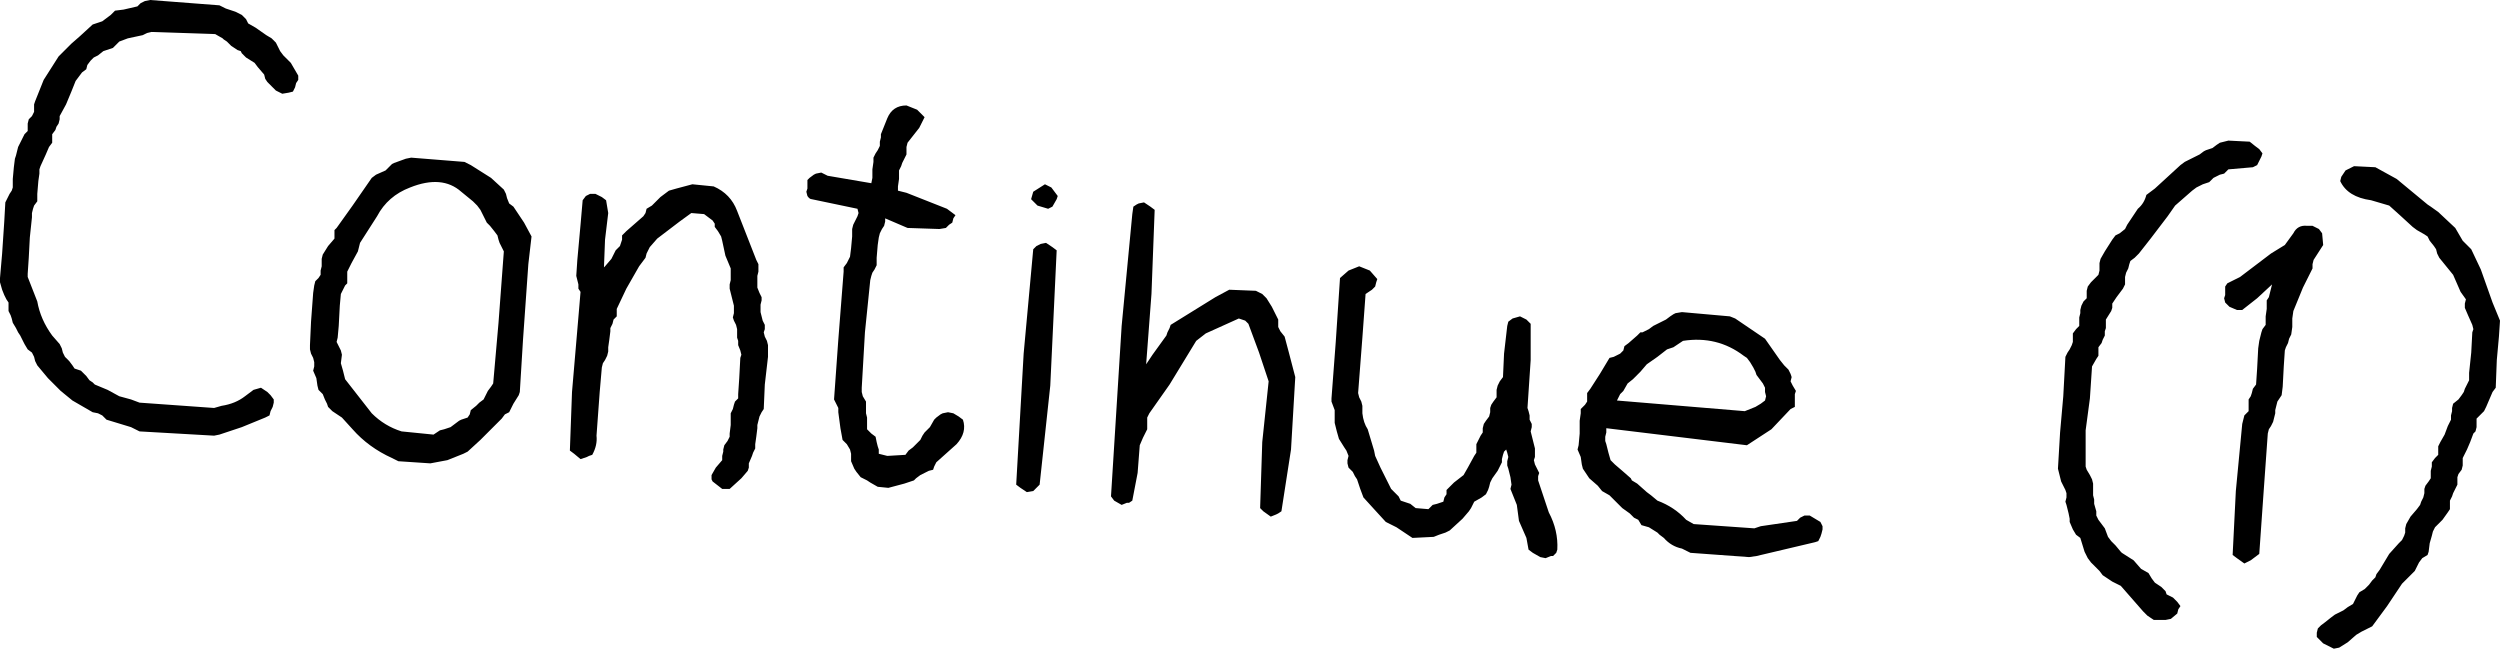
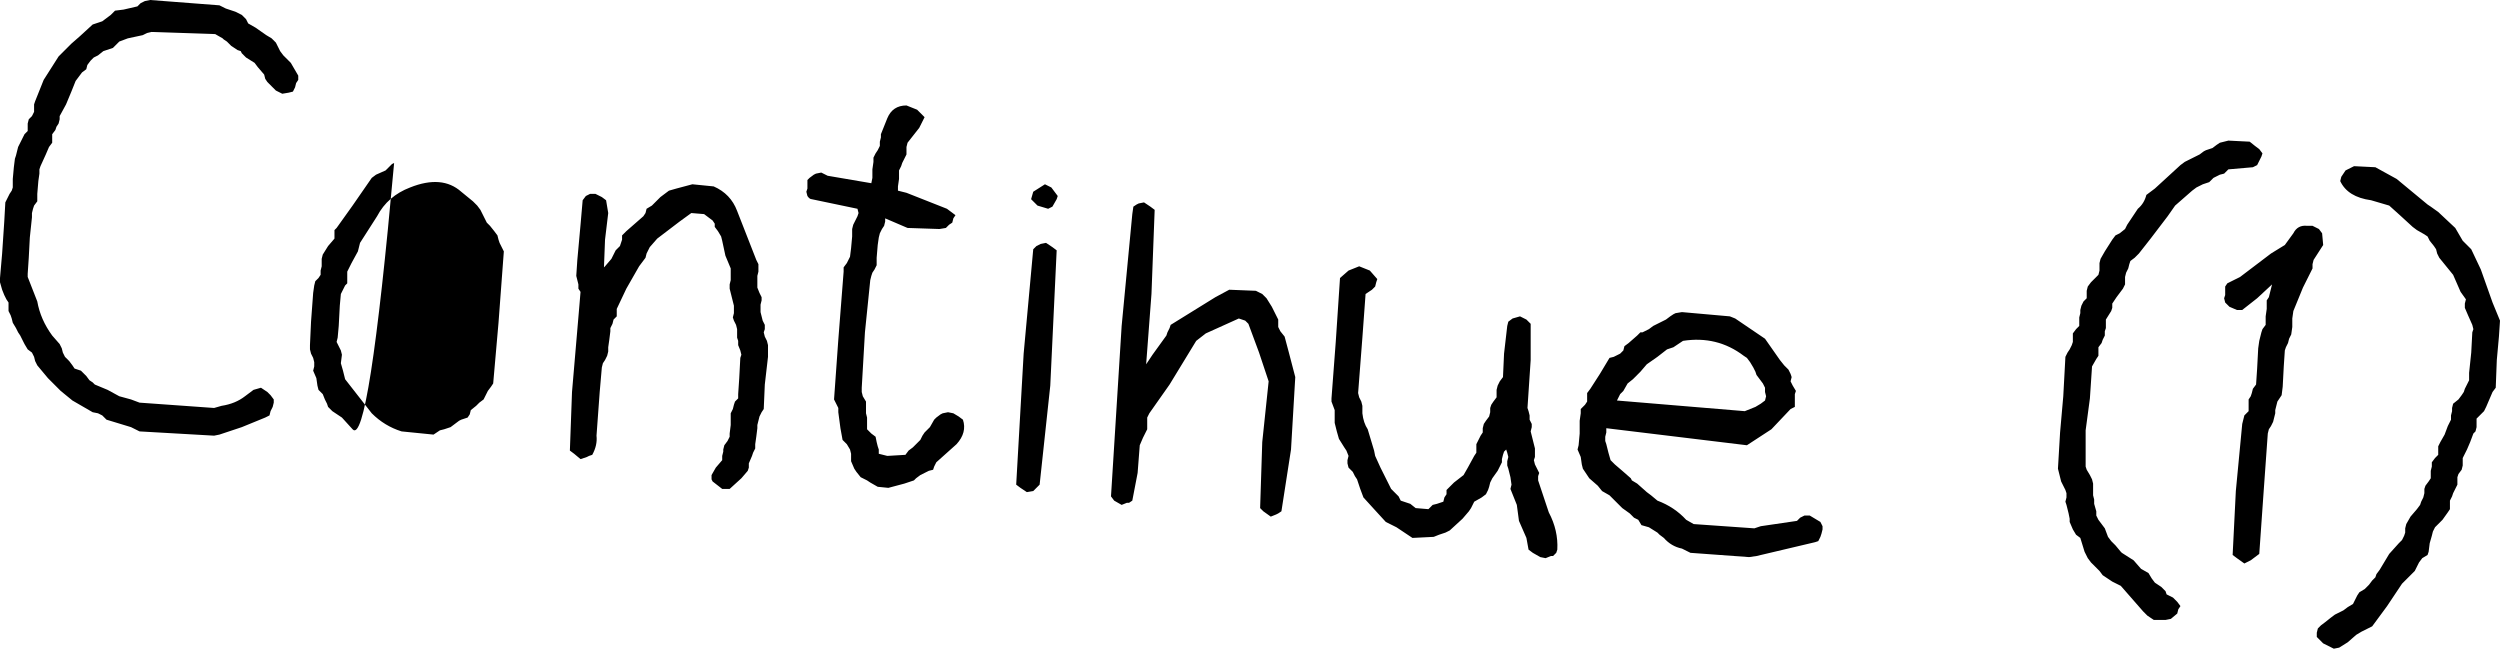
<svg xmlns="http://www.w3.org/2000/svg" height="30.45px" width="117.35px">
  <g transform="matrix(1.0, 0.0, 0.0, 1.0, 58.65, 14.85)">
-     <path d="M5.15 -2.35 L5.65 -2.15 6.0 -1.75 5.95 -1.6 5.9 -1.4 5.75 -1.25 5.45 -1.05 5.3 1.0 5.1 3.6 5.15 3.8 5.25 4.0 5.3 4.2 5.3 4.35 5.3 4.55 Q5.35 5.0 5.55 5.3 L5.85 6.3 5.9 6.55 6.15 7.1 6.55 7.9 6.65 8.1 6.8 8.25 7.0 8.45 7.1 8.65 7.4 8.75 7.55 8.8 7.8 9.0 8.4 9.05 8.6 8.85 8.8 8.8 9.1 8.7 9.15 8.5 9.25 8.35 9.25 8.15 9.6 7.8 10.05 7.45 10.25 7.1 10.55 6.55 10.65 6.4 10.65 6.0 10.85 5.6 10.95 5.45 10.95 5.25 11.0 5.05 11.1 4.9 11.25 4.7 11.3 4.5 11.3 4.3 11.35 4.15 11.45 4.0 11.6 3.8 11.6 3.6 11.6 3.45 11.65 3.25 11.75 3.05 11.9 2.85 11.95 1.75 12.1 0.45 12.15 0.25 12.35 0.1 12.7 0.0 13.0 0.15 13.2 0.35 13.2 2.05 13.05 4.3 13.1 4.45 13.15 4.65 13.15 4.85 13.25 5.05 13.25 5.2 13.2 5.4 13.25 5.6 13.3 5.8 13.35 6.0 13.4 6.2 13.4 6.4 13.4 6.6 13.35 6.75 13.4 6.95 13.5 7.15 13.6 7.35 13.55 7.5 13.55 7.7 14.05 9.2 Q14.5 10.05 14.45 10.95 L14.4 11.1 14.25 11.25 14.15 11.25 13.9 11.35 13.65 11.3 13.3 11.1 13.1 10.95 13.0 10.4 12.65 9.6 12.55 8.85 12.25 8.1 12.3 7.9 12.25 7.55 12.15 7.15 12.1 7.0 12.1 6.8 12.15 6.6 12.1 6.4 12.05 6.25 11.95 6.35 11.9 6.5 11.85 6.7 11.85 6.85 11.65 7.25 11.4 7.6 11.3 7.8 11.25 8.0 11.2 8.15 11.1 8.35 10.9 8.5 10.55 8.7 10.45 8.9 10.4 9.0 10.3 9.15 10.0 9.5 9.4 10.05 9.2 10.15 8.9 10.25 8.65 10.35 7.65 10.4 6.9 9.9 6.4 9.65 5.85 9.05 5.35 8.5 5.2 8.1 5.05 7.65 4.95 7.5 4.85 7.3 4.65 7.1 4.6 6.9 4.6 6.75 4.65 6.55 4.55 6.3 4.45 6.15 4.2 5.75 4.1 5.4 4.0 5.0 4.0 4.8 4.0 4.4 3.85 4.0 3.85 3.85 4.05 1.2 4.25 -1.8 4.65 -2.15 5.15 -2.35 M0.6 -1.05 L0.8 -0.85 1.05 -0.45 1.35 0.15 1.35 0.3 1.35 0.5 1.45 0.7 1.65 0.95 1.85 1.7 2.15 2.85 1.95 6.25 1.5 9.15 1.35 9.25 1.25 9.3 1.0 9.4 0.65 9.15 0.5 9.0 0.6 5.9 0.9 3.05 0.45 1.7 -0.05 0.35 -0.2 0.2 -0.5 0.1 -2.05 0.8 -2.5 1.15 -3.75 3.2 -4.7 4.55 -4.8 4.75 -4.8 4.95 -4.8 5.3 -4.9 5.5 -5.0 5.7 -5.15 6.05 -5.25 7.35 -5.5 8.65 -5.65 8.75 -5.75 8.75 -6.0 8.85 -6.35 8.65 -6.5 8.45 -6.0 0.45 -5.5 -4.8 -5.45 -5.15 -5.3 -5.25 -5.2 -5.3 -4.95 -5.35 -4.65 -5.15 -4.45 -5.0 -4.6 -1.05 -4.85 2.25 -4.55 1.8 -3.9 0.9 -3.85 0.75 -3.75 0.55 -3.7 0.4 -1.6 -0.9 -0.95 -1.25 0.3 -1.2 0.6 -1.05 M20.3 -0.2 L22.55 0.0 22.8 0.1 24.2 1.05 24.9 2.05 25.1 2.3 25.3 2.5 25.4 2.7 25.45 2.85 25.4 3.05 25.5 3.25 25.65 3.5 25.6 3.65 25.6 3.85 25.6 4.05 25.6 4.25 25.4 4.35 24.5 5.3 23.35 6.05 16.75 5.25 16.75 5.45 16.7 5.65 16.7 5.85 16.75 6.0 16.85 6.4 16.95 6.75 17.15 6.95 17.5 7.25 17.9 7.6 17.95 7.7 18.2 7.85 18.65 8.25 18.85 8.4 19.15 8.65 Q19.95 8.95 20.5 9.55 L20.85 9.75 23.7 9.95 24.0 9.85 25.7 9.6 25.85 9.45 26.05 9.35 26.3 9.35 26.8 9.65 26.9 9.85 26.9 10.0 26.85 10.2 26.8 10.35 26.7 10.55 26.55 10.6 23.8 11.25 23.45 11.3 20.7 11.1 20.3 10.9 Q19.8 10.8 19.45 10.4 L19.25 10.25 19.15 10.15 18.75 9.9 18.4 9.8 18.25 9.55 18.05 9.45 17.85 9.25 17.5 9.0 17.3 8.8 17.1 8.6 16.9 8.4 16.55 8.2 16.35 7.95 15.95 7.6 15.65 7.15 15.6 6.95 15.55 6.6 15.4 6.25 15.45 6.05 15.5 5.5 15.5 4.9 15.55 4.55 15.55 4.35 15.75 4.15 15.85 4.0 15.85 3.8 15.85 3.6 16.0 3.4 16.45 2.7 16.9 1.95 17.1 1.9 17.4 1.75 17.55 1.6 17.6 1.4 17.8 1.25 18.2 0.9 18.35 0.75 18.45 0.75 18.75 0.6 18.95 0.45 19.15 0.35 19.25 0.3 19.55 0.15 19.75 0.0 19.9 -0.1 20.0 -0.15 20.3 -0.2 M40.85 -3.9 L41.1 -4.1 41.2 -4.3 41.7 -5.05 Q42.0 -5.3 42.1 -5.7 L42.5 -6.0 43.7 -7.1 43.9 -7.25 44.1 -7.35 44.4 -7.5 44.6 -7.6 44.8 -7.75 44.9 -7.8 45.2 -7.9 45.4 -8.05 45.55 -8.15 45.95 -8.25 46.95 -8.2 47.2 -8.0 47.4 -7.85 47.55 -7.65 47.5 -7.5 47.4 -7.3 47.3 -7.1 47.1 -7.0 45.95 -6.9 45.75 -6.7 45.55 -6.65 45.25 -6.5 45.05 -6.3 44.9 -6.25 44.75 -6.2 44.45 -6.05 44.25 -5.9 43.85 -5.55 43.45 -5.2 43.1 -4.7 42.3 -3.65 41.75 -2.95 41.55 -2.75 41.35 -2.6 41.3 -2.45 41.25 -2.25 41.15 -2.05 41.1 -1.85 41.1 -1.65 41.1 -1.5 41.0 -1.3 40.7 -0.9 40.5 -0.6 40.5 -0.4 40.45 -0.25 40.2 0.15 40.2 0.35 40.2 0.55 40.15 0.7 40.15 0.9 40.05 1.1 40.0 1.25 39.85 1.45 39.85 1.65 39.85 1.85 39.75 2.0 39.55 2.35 39.45 3.85 39.25 5.35 39.25 7.05 39.3 7.2 39.45 7.45 39.55 7.65 39.6 7.85 39.6 8.05 39.6 8.2 39.6 8.4 39.65 8.6 39.65 8.8 39.75 9.15 39.75 9.35 39.85 9.55 40.15 9.95 40.3 10.35 40.45 10.55 40.65 10.75 40.9 11.05 40.95 11.1 41.5 11.45 41.85 11.85 42.2 12.05 42.35 12.3 42.5 12.5 42.8 12.7 43.0 12.9 43.05 13.05 43.35 13.2 43.55 13.4 43.7 13.6 43.6 13.75 43.55 13.95 43.25 14.2 43.0 14.25 42.45 14.25 42.15 14.05 41.95 13.85 41.25 13.05 40.9 12.65 40.5 12.45 40.05 12.15 39.9 11.95 39.75 11.8 39.5 11.55 39.35 11.35 39.2 11.05 39.0 10.4 38.8 10.25 38.65 10.0 38.5 9.65 38.5 9.5 38.45 9.25 38.35 8.85 38.3 8.7 38.35 8.5 38.35 8.3 38.3 8.15 38.1 7.75 37.95 7.15 38.05 5.45 38.2 3.75 38.3 1.9 38.4 1.7 38.5 1.55 38.6 1.35 38.65 1.2 38.65 1.0 38.65 0.8 38.8 0.6 38.95 0.45 38.95 0.25 38.95 0.05 39.0 -0.15 39.0 -0.3 39.05 -0.5 39.15 -0.7 39.3 -0.85 39.3 -1.0 39.3 -1.2 39.35 -1.4 39.5 -1.6 39.85 -1.95 39.9 -2.15 39.9 -2.35 39.9 -2.5 39.95 -2.7 40.15 -3.05 40.5 -3.6 40.65 -3.8 40.85 -3.9 M19.9 1.45 L19.6 1.55 19.15 1.9 18.65 2.25 18.35 2.6 18.0 2.95 17.75 3.15 17.55 3.5 17.4 3.65 17.25 3.95 23.25 4.45 23.75 4.25 24.0 4.1 24.2 3.95 24.25 3.75 24.2 3.55 24.2 3.35 24.1 3.15 23.95 2.95 23.8 2.75 23.75 2.6 23.65 2.4 23.5 2.15 23.35 1.95 23.2 1.85 Q21.95 0.9 20.35 1.15 L19.9 1.45 M51.25 -6.55 L51.45 -6.85 51.85 -7.05 52.85 -7.0 53.85 -6.45 55.3 -5.25 55.45 -5.15 55.8 -4.9 56.6 -4.15 56.95 -3.55 57.15 -3.35 57.35 -3.15 57.8 -2.2 58.35 -0.65 58.7 0.2 58.65 0.95 58.55 2.05 58.5 3.35 58.35 3.55 58.2 3.9 58.05 4.25 57.95 4.45 57.75 4.65 57.6 4.8 57.6 5.0 57.6 5.2 57.55 5.4 57.45 5.5 57.3 5.9 57.15 6.25 56.95 6.65 56.95 6.85 56.95 7.0 56.9 7.2 56.75 7.4 56.7 7.55 56.7 7.7 56.7 7.9 56.6 8.1 56.5 8.3 56.45 8.45 56.35 8.65 56.35 8.85 56.35 9.05 56.25 9.2 56.0 9.55 55.65 9.9 55.55 10.1 55.5 10.3 55.4 10.65 55.35 11.05 55.3 11.2 55.05 11.35 54.9 11.55 54.8 11.75 54.7 11.95 54.1 12.55 53.4 13.6 52.7 14.55 52.5 14.65 52.2 14.8 51.95 14.95 51.55 15.3 51.15 15.55 50.9 15.6 50.4 15.35 50.1 15.05 50.1 14.85 50.15 14.65 50.3 14.5 50.5 14.35 50.75 14.15 50.95 14.0 51.35 13.8 51.55 13.65 51.8 13.5 51.9 13.3 52.0 13.1 52.1 12.95 52.35 12.8 52.55 12.6 52.7 12.4 52.85 12.25 52.9 12.1 53.05 11.9 53.5 11.15 53.95 10.65 54.1 10.5 54.2 10.3 54.25 10.15 54.25 9.95 54.3 9.75 54.5 9.4 54.8 9.05 54.95 8.85 55.0 8.7 55.1 8.5 55.15 8.3 55.15 8.1 55.2 7.95 55.35 7.75 55.45 7.6 55.45 7.4 55.45 7.25 55.5 7.05 55.5 6.85 55.65 6.65 55.8 6.5 55.8 6.3 55.8 6.1 55.9 5.9 56.1 5.55 56.25 5.15 56.4 4.85 56.4 4.65 56.45 4.45 56.45 4.3 56.5 4.1 56.75 3.9 56.9 3.7 57.0 3.55 57.05 3.4 57.15 3.2 57.25 3.0 57.25 2.65 57.35 1.7 57.4 0.75 57.45 0.6 57.4 0.4 57.2 -0.05 57.05 -0.4 57.05 -0.6 57.1 -0.8 56.85 -1.15 56.5 -1.95 55.85 -2.75 55.75 -2.95 55.7 -3.15 55.6 -3.3 55.4 -3.55 55.3 -3.75 55.15 -3.85 54.8 -4.05 54.6 -4.2 54.0 -4.75 53.5 -5.2 52.65 -5.45 Q51.55 -5.6 51.2 -6.35 L51.25 -6.55 M49.95 -2.65 L49.9 -2.45 49.9 -2.25 49.45 -1.35 49.0 -0.25 48.95 0.1 48.95 0.5 48.9 0.85 48.8 1.05 48.75 1.25 48.65 1.45 48.6 1.6 48.55 2.35 48.5 3.3 48.45 3.7 48.35 3.85 48.25 4.0 48.2 4.2 48.15 4.4 48.15 4.55 48.1 4.75 48.05 4.95 47.95 5.15 47.85 5.3 47.8 5.5 47.6 8.3 47.4 11.15 47.2 11.3 47.0 11.45 46.7 11.6 46.35 11.35 46.15 11.2 46.3 8.2 46.6 5.05 46.65 4.85 46.7 4.65 46.9 4.45 46.9 4.3 46.9 4.1 46.9 3.9 47.0 3.75 47.05 3.6 47.1 3.4 47.25 3.2 47.3 2.45 47.35 1.5 47.4 1.15 47.45 0.95 47.5 0.75 47.55 0.6 47.7 0.4 47.7 0.0 47.75 -0.35 47.75 -0.75 47.85 -0.9 47.9 -1.1 47.95 -1.3 48.0 -1.5 47.3 -0.85 46.6 -0.3 46.35 -0.3 46.0 -0.45 45.8 -0.65 45.75 -0.85 45.8 -1.0 45.8 -1.2 45.8 -1.4 45.9 -1.55 46.1 -1.65 46.5 -1.85 47.95 -2.95 48.6 -3.35 49.0 -3.9 Q49.2 -4.3 49.65 -4.25 L49.9 -4.25 50.2 -4.1 50.35 -3.9 50.4 -3.35 49.95 -2.65 M-51.85 -14.8 L-51.6 -14.85 -48.35 -14.6 -48.05 -14.45 -47.6 -14.3 -47.3 -14.15 -47.1 -13.95 -47.0 -13.75 -46.65 -13.55 -46.15 -13.2 -45.9 -13.05 -45.7 -12.85 -45.6 -12.65 -45.5 -12.45 -45.35 -12.25 -45.0 -11.9 -44.65 -11.3 -44.65 -11.1 -44.75 -10.95 -44.8 -10.75 -44.9 -10.55 -45.1 -10.5 -45.4 -10.45 -45.7 -10.6 -45.9 -10.8 -46.1 -11.0 -46.2 -11.15 -46.25 -11.35 -46.55 -11.7 -46.7 -11.9 -47.1 -12.15 -47.3 -12.35 -47.35 -12.45 -47.5 -12.5 -47.8 -12.7 -48.0 -12.9 -48.15 -13.0 -48.2 -13.05 -48.55 -13.25 -51.55 -13.35 -51.75 -13.3 -51.95 -13.2 -52.65 -13.05 -53.05 -12.9 -53.25 -12.7 -53.35 -12.6 -53.5 -12.55 -53.8 -12.45 -54.05 -12.25 -54.25 -12.15 -54.4 -12.0 -54.55 -11.8 -54.6 -11.6 -54.8 -11.45 -54.95 -11.25 -55.1 -11.05 -55.3 -10.55 -55.55 -9.95 -55.85 -9.4 -55.85 -9.25 -55.9 -9.05 -56.0 -8.9 -56.05 -8.75 -56.2 -8.55 -56.2 -8.35 -56.2 -8.15 -56.35 -7.95 -56.5 -7.6 -56.75 -7.05 -56.8 -6.9 -56.8 -6.7 -56.85 -6.35 -56.9 -5.75 -56.9 -5.4 -57.05 -5.2 -57.1 -5.05 -57.15 -4.85 -57.15 -4.65 -57.25 -3.7 -57.3 -2.75 -57.35 -2.0 -57.35 -1.85 -56.9 -0.7 Q-56.75 0.15 -56.2 0.9 L-55.85 1.3 -55.75 1.5 -55.7 1.7 -55.6 1.9 -55.4 2.1 -55.25 2.3 -55.15 2.45 -54.85 2.55 -54.6 2.8 -54.45 3.0 -54.3 3.1 -54.2 3.2 -53.6 3.45 -53.05 3.75 -52.5 3.9 -52.1 4.05 -48.6 4.3 -48.25 4.2 Q-47.6 4.1 -47.15 3.75 L-46.75 3.45 -46.4 3.35 -46.1 3.55 -45.95 3.7 -45.8 3.9 -45.8 4.05 -45.85 4.25 -45.95 4.45 -46.0 4.65 -46.2 4.75 -47.3 5.2 -48.35 5.55 -48.6 5.6 -52.1 5.4 -52.5 5.2 -53.65 4.85 -53.85 4.65 -54.05 4.55 -54.3 4.5 -55.25 3.95 -55.8 3.5 -56.0 3.3 -56.4 2.9 -56.9 2.3 -57.0 2.1 -57.05 1.9 -57.15 1.7 -57.35 1.55 -57.5 1.3 -57.6 1.1 -57.7 0.9 -57.8 0.75 -57.9 0.55 -58.05 0.3 -58.1 0.1 -58.15 -0.05 -58.25 -0.25 -58.25 -0.45 -58.25 -0.65 -58.35 -0.8 -58.45 -1.0 -58.55 -1.25 -58.65 -1.6 -58.65 -1.8 -58.55 -2.95 -58.45 -4.45 -58.4 -5.35 -58.3 -5.55 -58.2 -5.75 -58.1 -5.9 -58.05 -6.05 -58.05 -6.45 -58.0 -7.0 -57.95 -7.4 -57.9 -7.55 -57.8 -7.95 -57.5 -8.55 -57.35 -8.7 -57.35 -8.9 -57.35 -9.05 -57.3 -9.25 -57.15 -9.4 -57.05 -9.6 -57.05 -9.75 -57.05 -9.95 -57.0 -10.1 -56.6 -11.1 -55.9 -12.2 -55.5 -12.6 -55.3 -12.8 -54.9 -13.15 -54.3 -13.7 -53.85 -13.85 -53.65 -14.0 -53.45 -14.15 -53.25 -14.35 -52.85 -14.4 -52.2 -14.55 -52.05 -14.7 -51.85 -14.8 M-40.15 -7.2 L-39.6 -7.4 -39.35 -7.45 -36.85 -7.25 -36.55 -7.1 -35.6 -6.5 -35.0 -5.95 -34.9 -5.75 -34.85 -5.55 -34.75 -5.3 -34.55 -5.15 -34.05 -4.4 -33.7 -3.75 -33.85 -2.45 -34.1 1.1 -34.25 3.55 -34.3 3.7 -34.55 4.1 -34.75 4.5 -34.95 4.6 -35.1 4.8 -35.3 5.0 -35.45 5.15 -36.1 5.8 -36.7 6.35 -36.9 6.45 -37.65 6.75 -38.45 6.9 -39.95 6.8 -40.25 6.65 Q-41.35 6.15 -42.1 5.3 L-42.6 4.75 -42.75 4.65 -43.05 4.45 -43.25 4.25 -43.3 4.1 -43.4 3.9 -43.5 3.65 -43.7 3.45 -43.75 3.25 -43.8 2.9 -43.95 2.55 -43.9 2.35 -43.9 2.15 -43.95 1.95 -44.05 1.75 -44.1 1.55 -44.1 1.35 -44.05 0.25 -43.95 -1.1 -43.9 -1.45 -43.85 -1.65 -43.7 -1.8 -43.6 -1.95 -43.6 -2.15 -43.55 -2.35 -43.55 -2.55 -43.55 -2.7 -43.5 -2.9 -43.25 -3.3 -42.95 -3.65 -42.95 -3.85 -42.95 -4.05 -42.85 -4.15 -42.1 -5.2 -41.2 -6.5 -41.0 -6.65 -40.55 -6.85 -40.4 -7.0 -40.25 -7.15 -40.15 -7.2 M-41.75 -3.45 L-41.85 -3.05 -42.15 -2.5 -42.35 -2.1 -42.35 -1.95 -42.35 -1.75 -42.35 -1.55 -42.45 -1.45 -42.55 -1.25 -42.65 -1.05 -42.7 -0.5 -42.75 0.45 -42.8 1.0 -42.85 1.2 -42.75 1.4 -42.65 1.6 -42.6 1.8 -42.65 2.2 -42.55 2.55 -42.45 2.95 -41.2 4.55 Q-40.6 5.15 -39.8 5.4 L-38.3 5.55 -38.0 5.35 -37.8 5.3 -37.5 5.2 -37.3 5.05 -37.1 4.9 -37.0 4.85 -36.7 4.75 -36.6 4.6 -36.55 4.4 -36.3 4.2 -36.15 4.05 -35.95 3.9 -35.85 3.7 -35.75 3.5 -35.6 3.3 -35.5 3.15 -35.25 0.3 -35.0 -3.05 -35.1 -3.25 -35.2 -3.45 -35.25 -3.6 -35.3 -3.8 -35.45 -4.0 -35.65 -4.25 -35.8 -4.4 -35.9 -4.6 -36.0 -4.8 -36.1 -5.0 -36.25 -5.2 -36.45 -5.4 -37.0 -5.85 Q-37.9 -6.65 -39.4 -6.05 -40.45 -5.65 -40.95 -4.7 L-41.75 -3.45 M-30.95 -5.75 L-30.7 -5.75 -30.4 -5.6 -30.2 -5.45 -30.1 -4.85 -30.25 -3.6 -30.3 -2.3 -30.25 -2.35 -29.95 -2.7 -29.75 -3.1 -29.55 -3.3 -29.5 -3.45 -29.45 -3.6 -29.45 -3.8 -29.25 -4.0 -28.85 -4.35 -28.45 -4.7 -28.35 -4.85 -28.3 -5.05 -28.05 -5.2 -27.65 -5.6 -27.25 -5.9 -26.9 -6.0 -26.15 -6.2 -25.15 -6.1 Q-24.35 -5.75 -24.05 -4.95 L-23.15 -2.65 -23.05 -2.45 -23.05 -2.3 -23.05 -2.1 -23.1 -1.9 -23.1 -1.55 -23.1 -1.35 -23.0 -1.1 -22.9 -0.9 -22.9 -0.75 -22.95 -0.55 -22.95 -0.35 -22.95 -0.2 -22.9 0.0 -22.85 0.2 -22.75 0.4 -22.75 0.6 -22.8 0.75 -22.75 0.95 -22.65 1.15 -22.6 1.35 -22.6 1.9 -22.75 3.2 -22.8 4.35 -22.9 4.5 -23.0 4.7 -23.05 4.9 -23.1 5.1 -23.1 5.25 -23.15 5.65 -23.2 6.0 -23.2 6.2 -23.3 6.4 -23.35 6.55 -23.5 6.9 -23.5 7.1 -23.55 7.25 -23.85 7.6 -24.4 8.1 -24.5 8.1 -24.75 8.1 -25.2 7.75 -25.25 7.65 -25.25 7.45 -25.05 7.1 -24.75 6.75 -24.75 6.55 -24.7 6.35 -24.7 6.25 -24.65 6.05 -24.5 5.85 -24.4 5.65 -24.4 5.5 -24.35 5.1 -24.35 4.75 -24.35 4.55 -24.25 4.35 -24.2 4.15 -24.15 4.0 -24.0 3.85 -24.0 3.65 -23.95 2.9 -23.9 1.95 -23.85 1.8 -23.9 1.6 -24.0 1.35 -24.0 1.15 -24.05 1.0 -24.05 0.8 -24.05 0.6 -24.1 0.4 -24.2 0.2 -24.25 0.05 -24.2 -0.15 -24.2 -0.35 -24.2 -0.5 -24.25 -0.7 -24.3 -0.9 -24.35 -1.1 -24.4 -1.3 -24.4 -1.5 -24.35 -1.7 -24.35 -1.9 -24.35 -2.05 -24.35 -2.25 -24.6 -2.85 -24.75 -3.55 -24.8 -3.75 -24.95 -4.0 -25.1 -4.2 -25.1 -4.35 -25.2 -4.5 -25.6 -4.8 -26.2 -4.85 -26.75 -4.45 -27.8 -3.65 -28.15 -3.25 -28.25 -3.05 -28.3 -2.95 -28.35 -2.75 -28.65 -2.35 -29.25 -1.3 -29.7 -0.35 -29.7 -0.15 -29.7 0.0 -29.85 0.15 -29.9 0.35 -30.0 0.55 -30.0 0.7 -30.05 1.1 -30.1 1.45 -30.1 1.65 -30.15 1.85 -30.25 2.05 -30.35 2.2 -30.4 2.4 -30.5 3.55 -30.65 5.6 Q-30.6 6.05 -30.85 6.5 L-31.0 6.55 -31.1 6.6 -31.4 6.7 -31.7 6.45 -31.9 6.3 -31.8 3.55 -31.45 -0.55 -31.4 -1.15 -31.5 -1.3 -31.5 -1.5 -31.55 -1.7 -31.6 -1.9 -31.55 -2.65 -31.4 -4.3 -31.3 -5.45 -31.15 -5.65 -30.95 -5.75 M-20.65 -6.5 L-20.45 -6.65 -20.35 -6.7 -20.1 -6.75 -19.8 -6.6 -17.75 -6.25 -17.7 -6.5 -17.7 -6.9 -17.65 -7.25 -17.65 -7.45 -17.55 -7.65 -17.45 -7.8 -17.35 -8.0 -17.35 -8.2 -17.3 -8.4 -17.3 -8.55 -17.0 -9.3 Q-16.75 -9.9 -16.1 -9.9 L-15.6 -9.7 -15.25 -9.35 -15.5 -8.85 -16.05 -8.15 -16.1 -7.95 -16.1 -7.8 -16.1 -7.6 -16.2 -7.4 -16.3 -7.2 -16.35 -7.05 -16.45 -6.85 -16.45 -6.45 -16.5 -6.1 -16.5 -5.9 -16.1 -5.8 -14.2 -5.05 -13.8 -4.75 -13.9 -4.6 -13.95 -4.4 -14.1 -4.3 -14.25 -4.15 -14.55 -4.1 -16.05 -4.15 -17.1 -4.6 -17.1 -4.45 -17.15 -4.25 -17.25 -4.1 -17.35 -3.9 -17.4 -3.7 -17.45 -3.35 -17.5 -2.75 -17.5 -2.4 -17.6 -2.2 -17.7 -2.05 -17.75 -1.9 -17.8 -1.7 -18.05 0.75 -18.2 3.35 -18.2 3.55 -18.15 3.75 -18.0 4.0 -18.0 4.15 -18.0 4.35 -18.0 4.55 -17.95 4.75 -17.95 5.1 -17.95 5.3 -17.75 5.5 -17.55 5.65 -17.5 5.9 -17.45 6.1 -17.4 6.25 -17.4 6.45 -17.0 6.55 -16.15 6.5 -16.0 6.3 -15.8 6.15 -15.6 5.95 -15.45 5.8 -15.35 5.6 -15.25 5.45 -15.0 5.2 -14.8 4.85 -14.7 4.75 -14.5 4.6 -14.4 4.55 -14.15 4.5 -13.9 4.55 -13.65 4.7 -13.45 4.85 Q-13.25 5.45 -13.75 6.0 L-14.7 6.85 -14.8 7.05 -14.85 7.2 -15.05 7.25 -15.15 7.3 -15.45 7.45 -15.65 7.6 -15.75 7.7 -16.2 7.85 -16.95 8.05 -17.45 8.0 -17.8 7.8 -17.95 7.7 -18.25 7.55 -18.45 7.3 -18.55 7.15 -18.7 6.8 -18.7 6.6 -18.7 6.45 -18.75 6.25 -18.9 6.0 -19.1 5.8 -19.2 5.25 -19.3 4.5 -19.3 4.3 -19.4 4.1 -19.5 3.9 -19.3 1.1 -19.05 -2.1 -19.05 -2.3 -18.9 -2.5 -18.85 -2.6 -18.75 -2.8 -18.7 -3.2 -18.65 -3.75 -18.65 -4.1 -18.6 -4.3 -18.5 -4.5 -18.4 -4.7 -18.35 -4.85 -18.4 -5.05 -20.55 -5.5 Q-20.65 -5.5 -20.75 -5.65 L-20.8 -5.85 -20.75 -6.0 -20.75 -6.2 -20.75 -6.4 -20.65 -6.5 M-10.25 -5.5 L-10.15 -5.85 -9.6 -6.2 -9.3 -6.05 -9.0 -5.65 -9.05 -5.5 -9.25 -5.15 -9.45 -5.05 -9.95 -5.2 -10.25 -5.5 M-10.0 -3.3 L-9.8 -3.4 -9.55 -3.45 -9.25 -3.25 -9.05 -3.1 -9.35 3.25 -9.85 7.9 -10.0 8.05 -10.15 8.2 -10.45 8.25 -10.75 8.05 -10.95 7.9 -10.6 1.75 -10.15 -3.15 -10.0 -3.3" fill="#000000" fill-rule="evenodd" stroke="none" />
+     <path d="M5.15 -2.35 L5.65 -2.15 6.0 -1.75 5.95 -1.6 5.9 -1.4 5.75 -1.25 5.45 -1.05 5.3 1.0 5.1 3.6 5.15 3.8 5.25 4.0 5.3 4.2 5.3 4.35 5.3 4.55 Q5.35 5.0 5.55 5.3 L5.85 6.3 5.9 6.55 6.15 7.1 6.55 7.9 6.65 8.1 6.8 8.25 7.0 8.45 7.1 8.65 7.4 8.75 7.55 8.8 7.8 9.0 8.4 9.05 8.6 8.85 8.8 8.8 9.1 8.7 9.15 8.5 9.25 8.35 9.25 8.15 9.6 7.8 10.05 7.45 10.25 7.1 10.55 6.55 10.65 6.4 10.65 6.0 10.85 5.6 10.95 5.45 10.95 5.25 11.0 5.05 11.1 4.9 11.25 4.7 11.3 4.5 11.3 4.3 11.35 4.15 11.45 4.0 11.6 3.8 11.6 3.6 11.6 3.45 11.65 3.25 11.75 3.05 11.9 2.85 11.95 1.75 12.1 0.45 12.15 0.25 12.35 0.1 12.7 0.0 13.0 0.15 13.2 0.35 13.2 2.05 13.05 4.3 13.1 4.45 13.15 4.65 13.15 4.85 13.25 5.05 13.25 5.2 13.2 5.4 13.25 5.6 13.3 5.8 13.35 6.0 13.4 6.2 13.4 6.4 13.4 6.6 13.35 6.75 13.4 6.95 13.5 7.15 13.6 7.35 13.55 7.5 13.55 7.7 14.05 9.2 Q14.5 10.05 14.45 10.95 L14.4 11.1 14.25 11.25 14.15 11.25 13.9 11.35 13.65 11.3 13.3 11.1 13.1 10.95 13.0 10.4 12.65 9.6 12.55 8.85 12.25 8.1 12.3 7.9 12.25 7.55 12.15 7.15 12.1 7.0 12.1 6.8 12.15 6.6 12.1 6.4 12.05 6.25 11.95 6.35 11.9 6.5 11.85 6.7 11.85 6.85 11.65 7.25 11.4 7.6 11.3 7.8 11.25 8.0 11.2 8.15 11.1 8.35 10.9 8.5 10.55 8.7 10.45 8.9 10.4 9.0 10.3 9.15 10.0 9.5 9.4 10.05 9.2 10.15 8.9 10.25 8.65 10.35 7.65 10.4 6.9 9.9 6.4 9.65 5.85 9.05 5.35 8.5 5.2 8.1 5.05 7.65 4.95 7.5 4.85 7.3 4.65 7.1 4.6 6.9 4.6 6.75 4.65 6.55 4.55 6.3 4.45 6.15 4.2 5.75 4.1 5.4 4.0 5.0 4.0 4.8 4.0 4.4 3.85 4.0 3.85 3.85 4.05 1.2 4.25 -1.8 4.65 -2.15 5.15 -2.35 M0.6 -1.05 L0.8 -0.85 1.05 -0.45 1.35 0.15 1.35 0.3 1.35 0.5 1.45 0.7 1.65 0.95 1.85 1.7 2.15 2.85 1.95 6.25 1.5 9.15 1.35 9.25 1.25 9.3 1.0 9.4 0.65 9.15 0.5 9.0 0.6 5.9 0.9 3.05 0.45 1.7 -0.05 0.35 -0.2 0.2 -0.5 0.1 -2.05 0.8 -2.5 1.15 -3.75 3.2 -4.7 4.55 -4.8 4.75 -4.8 4.95 -4.8 5.3 -4.9 5.5 -5.0 5.7 -5.15 6.05 -5.25 7.35 -5.5 8.65 -5.65 8.75 -5.75 8.75 -6.0 8.85 -6.35 8.65 -6.5 8.45 -6.0 0.45 -5.5 -4.8 -5.45 -5.15 -5.3 -5.25 -5.2 -5.3 -4.95 -5.35 -4.65 -5.15 -4.45 -5.0 -4.6 -1.05 -4.85 2.25 -4.55 1.8 -3.9 0.9 -3.85 0.75 -3.75 0.55 -3.7 0.4 -1.6 -0.9 -0.95 -1.25 0.3 -1.2 0.6 -1.05 M20.3 -0.2 L22.55 0.0 22.8 0.1 24.2 1.05 24.9 2.05 25.1 2.3 25.3 2.5 25.4 2.7 25.45 2.85 25.4 3.05 25.5 3.25 25.65 3.5 25.6 3.65 25.6 3.85 25.6 4.05 25.6 4.25 25.4 4.35 24.5 5.3 23.35 6.05 16.75 5.25 16.75 5.45 16.7 5.65 16.7 5.85 16.75 6.0 16.85 6.4 16.95 6.75 17.15 6.95 17.5 7.25 17.9 7.6 17.95 7.7 18.2 7.85 18.65 8.25 18.85 8.4 19.15 8.65 Q19.95 8.95 20.5 9.55 L20.85 9.75 23.7 9.95 24.0 9.85 25.7 9.6 25.85 9.45 26.05 9.35 26.3 9.35 26.8 9.65 26.9 9.85 26.9 10.0 26.85 10.2 26.8 10.35 26.7 10.55 26.55 10.6 23.8 11.25 23.45 11.3 20.7 11.1 20.3 10.9 Q19.8 10.8 19.45 10.4 L19.25 10.25 19.15 10.15 18.75 9.9 18.4 9.8 18.25 9.55 18.05 9.45 17.85 9.25 17.5 9.0 17.3 8.8 17.1 8.6 16.9 8.4 16.55 8.2 16.35 7.95 15.95 7.6 15.65 7.15 15.6 6.95 15.55 6.6 15.4 6.25 15.45 6.05 15.5 5.5 15.5 4.9 15.55 4.55 15.55 4.35 15.75 4.15 15.85 4.0 15.85 3.8 15.85 3.6 16.0 3.4 16.45 2.7 16.9 1.95 17.1 1.9 17.4 1.75 17.55 1.6 17.6 1.4 17.8 1.25 18.2 0.9 18.35 0.75 18.45 0.75 18.75 0.6 18.95 0.45 19.15 0.35 19.25 0.3 19.55 0.15 19.75 0.0 19.9 -0.1 20.0 -0.15 20.3 -0.2 M40.85 -3.9 L41.1 -4.1 41.2 -4.3 41.7 -5.05 Q42.0 -5.3 42.1 -5.7 L42.5 -6.0 43.7 -7.1 43.9 -7.25 44.1 -7.35 44.4 -7.5 44.6 -7.6 44.8 -7.75 44.9 -7.8 45.2 -7.9 45.4 -8.05 45.55 -8.15 45.95 -8.25 46.95 -8.2 47.2 -8.0 47.4 -7.85 47.55 -7.65 47.5 -7.5 47.4 -7.3 47.3 -7.1 47.1 -7.0 45.95 -6.9 45.75 -6.7 45.55 -6.65 45.25 -6.5 45.05 -6.3 44.9 -6.25 44.75 -6.2 44.45 -6.05 44.25 -5.9 43.85 -5.55 43.45 -5.2 43.1 -4.7 42.3 -3.65 41.75 -2.95 41.55 -2.75 41.35 -2.6 41.3 -2.45 41.25 -2.25 41.15 -2.05 41.1 -1.85 41.1 -1.65 41.1 -1.5 41.0 -1.3 40.7 -0.9 40.5 -0.6 40.5 -0.4 40.45 -0.25 40.2 0.15 40.2 0.35 40.2 0.55 40.15 0.7 40.15 0.9 40.05 1.1 40.0 1.25 39.85 1.45 39.85 1.65 39.85 1.85 39.75 2.0 39.55 2.35 39.45 3.85 39.25 5.35 39.25 7.05 39.3 7.2 39.45 7.45 39.55 7.65 39.6 7.85 39.6 8.05 39.6 8.2 39.6 8.4 39.65 8.6 39.65 8.8 39.75 9.15 39.75 9.35 39.85 9.55 40.15 9.95 40.3 10.35 40.45 10.55 40.65 10.75 40.9 11.05 40.95 11.1 41.5 11.45 41.85 11.85 42.2 12.05 42.35 12.3 42.5 12.5 42.8 12.7 43.0 12.9 43.05 13.05 43.35 13.2 43.55 13.4 43.7 13.6 43.6 13.75 43.55 13.95 43.25 14.2 43.0 14.25 42.45 14.25 42.15 14.05 41.95 13.85 41.25 13.05 40.9 12.65 40.5 12.45 40.05 12.15 39.9 11.95 39.75 11.8 39.5 11.55 39.35 11.35 39.2 11.05 39.0 10.4 38.8 10.25 38.65 10.0 38.5 9.65 38.5 9.5 38.45 9.25 38.35 8.85 38.3 8.7 38.35 8.5 38.35 8.3 38.3 8.15 38.1 7.75 37.95 7.15 38.05 5.45 38.2 3.75 38.3 1.9 38.4 1.7 38.5 1.55 38.6 1.35 38.65 1.2 38.65 1.0 38.65 0.8 38.8 0.6 38.95 0.45 38.95 0.25 38.95 0.05 39.0 -0.15 39.0 -0.3 39.05 -0.5 39.15 -0.7 39.3 -0.85 39.3 -1.0 39.3 -1.2 39.35 -1.4 39.5 -1.6 39.85 -1.95 39.9 -2.15 39.9 -2.35 39.9 -2.5 39.95 -2.7 40.15 -3.05 40.5 -3.6 40.65 -3.8 40.85 -3.9 M19.9 1.45 L19.6 1.55 19.15 1.9 18.65 2.25 18.35 2.6 18.0 2.95 17.75 3.15 17.55 3.5 17.4 3.65 17.25 3.95 23.25 4.45 23.75 4.25 24.0 4.1 24.2 3.95 24.25 3.75 24.2 3.55 24.2 3.35 24.1 3.15 23.95 2.95 23.8 2.75 23.75 2.6 23.65 2.4 23.5 2.15 23.35 1.95 23.2 1.85 Q21.95 0.9 20.35 1.15 L19.9 1.45 M51.25 -6.55 L51.45 -6.85 51.85 -7.05 52.85 -7.0 53.85 -6.45 55.3 -5.25 55.45 -5.15 55.8 -4.9 56.6 -4.15 56.95 -3.55 57.15 -3.35 57.35 -3.15 57.8 -2.2 58.35 -0.65 58.7 0.2 58.65 0.95 58.55 2.05 58.5 3.35 58.35 3.55 58.2 3.9 58.05 4.25 57.95 4.45 57.75 4.65 57.6 4.8 57.6 5.0 57.6 5.2 57.55 5.4 57.45 5.5 57.3 5.9 57.15 6.25 56.95 6.65 56.95 6.85 56.95 7.0 56.9 7.2 56.75 7.4 56.7 7.55 56.7 7.7 56.7 7.9 56.6 8.1 56.5 8.3 56.45 8.45 56.35 8.65 56.35 8.85 56.35 9.05 56.25 9.2 56.0 9.55 55.65 9.9 55.55 10.1 55.5 10.3 55.4 10.65 55.35 11.05 55.3 11.2 55.05 11.35 54.9 11.55 54.8 11.75 54.7 11.95 54.1 12.55 53.4 13.6 52.7 14.55 52.5 14.65 52.2 14.8 51.95 14.95 51.55 15.3 51.15 15.55 50.9 15.6 50.4 15.35 50.1 15.05 50.1 14.85 50.15 14.65 50.3 14.5 50.5 14.35 50.75 14.15 50.95 14.0 51.35 13.8 51.55 13.65 51.8 13.5 51.9 13.3 52.0 13.1 52.1 12.95 52.35 12.8 52.55 12.6 52.7 12.4 52.85 12.25 52.9 12.1 53.05 11.9 53.5 11.15 53.95 10.65 54.1 10.5 54.2 10.3 54.25 10.15 54.25 9.95 54.3 9.75 54.5 9.4 54.8 9.05 54.95 8.85 55.0 8.7 55.1 8.5 55.15 8.3 55.15 8.1 55.2 7.95 55.35 7.75 55.45 7.6 55.45 7.4 55.45 7.25 55.5 7.05 55.5 6.85 55.65 6.65 55.8 6.5 55.8 6.3 55.8 6.1 55.9 5.9 56.1 5.55 56.25 5.15 56.4 4.85 56.4 4.65 56.45 4.45 56.45 4.3 56.5 4.1 56.75 3.9 56.9 3.7 57.0 3.55 57.05 3.4 57.15 3.2 57.25 3.0 57.25 2.65 57.35 1.7 57.4 0.75 57.45 0.6 57.4 0.4 57.2 -0.05 57.05 -0.4 57.05 -0.6 57.1 -0.8 56.85 -1.15 56.5 -1.95 55.85 -2.75 55.75 -2.95 55.7 -3.15 55.6 -3.3 55.4 -3.55 55.3 -3.75 55.15 -3.85 54.8 -4.05 54.6 -4.2 54.0 -4.75 53.5 -5.2 52.65 -5.45 Q51.55 -5.6 51.2 -6.35 L51.25 -6.55 M49.95 -2.65 L49.9 -2.45 49.9 -2.25 49.45 -1.35 49.0 -0.25 48.95 0.1 48.95 0.5 48.9 0.85 48.8 1.05 48.75 1.25 48.65 1.45 48.6 1.6 48.55 2.35 48.5 3.3 48.45 3.7 48.35 3.85 48.25 4.0 48.2 4.2 48.15 4.4 48.15 4.55 48.1 4.75 48.05 4.95 47.95 5.15 47.85 5.3 47.8 5.5 47.6 8.3 47.4 11.15 47.2 11.3 47.0 11.45 46.7 11.6 46.35 11.35 46.15 11.2 46.3 8.2 46.6 5.05 46.65 4.85 46.7 4.65 46.9 4.45 46.9 4.3 46.9 4.1 46.9 3.9 47.0 3.75 47.05 3.6 47.1 3.4 47.25 3.2 47.3 2.45 47.35 1.5 47.4 1.15 47.45 0.95 47.5 0.75 47.55 0.6 47.7 0.4 47.7 0.0 47.75 -0.35 47.75 -0.75 47.85 -0.9 47.9 -1.1 47.95 -1.3 48.0 -1.5 47.3 -0.85 46.6 -0.3 46.35 -0.3 46.0 -0.45 45.8 -0.65 45.75 -0.85 45.8 -1.0 45.8 -1.2 45.8 -1.4 45.9 -1.55 46.1 -1.65 46.5 -1.85 47.95 -2.95 48.6 -3.35 49.0 -3.9 Q49.2 -4.3 49.65 -4.25 L49.9 -4.25 50.2 -4.1 50.35 -3.9 50.4 -3.35 49.95 -2.65 M-51.85 -14.8 L-51.6 -14.85 -48.35 -14.6 -48.05 -14.45 -47.6 -14.3 -47.3 -14.15 -47.1 -13.95 -47.0 -13.75 -46.65 -13.55 -46.15 -13.2 -45.9 -13.05 -45.7 -12.85 -45.6 -12.65 -45.5 -12.45 -45.35 -12.25 -45.0 -11.9 -44.65 -11.3 -44.65 -11.1 -44.75 -10.95 -44.8 -10.75 -44.9 -10.55 -45.1 -10.5 -45.4 -10.45 -45.7 -10.6 -45.9 -10.8 -46.1 -11.0 -46.2 -11.15 -46.25 -11.35 -46.55 -11.7 -46.7 -11.9 -47.1 -12.15 -47.3 -12.35 -47.35 -12.45 -47.5 -12.5 -47.8 -12.7 -48.0 -12.9 -48.15 -13.0 -48.2 -13.05 -48.55 -13.25 -51.55 -13.35 -51.75 -13.3 -51.95 -13.2 -52.65 -13.05 -53.05 -12.9 -53.25 -12.7 -53.35 -12.6 -53.5 -12.55 -53.8 -12.45 -54.05 -12.25 -54.25 -12.15 -54.4 -12.0 -54.55 -11.8 -54.6 -11.6 -54.8 -11.45 -54.95 -11.25 -55.1 -11.05 -55.3 -10.55 -55.55 -9.95 -55.85 -9.4 -55.85 -9.25 -55.9 -9.05 -56.0 -8.9 -56.05 -8.75 -56.2 -8.55 -56.2 -8.35 -56.2 -8.15 -56.35 -7.95 -56.5 -7.6 -56.75 -7.05 -56.8 -6.9 -56.8 -6.7 -56.85 -6.35 -56.9 -5.75 -56.9 -5.4 -57.05 -5.2 -57.1 -5.05 -57.15 -4.85 -57.15 -4.65 -57.25 -3.7 -57.3 -2.75 -57.35 -2.0 -57.35 -1.85 -56.9 -0.7 Q-56.75 0.15 -56.2 0.9 L-55.85 1.3 -55.75 1.5 -55.7 1.7 -55.6 1.9 -55.4 2.1 -55.25 2.3 -55.15 2.45 -54.85 2.55 -54.6 2.8 -54.45 3.0 -54.3 3.1 -54.2 3.2 -53.6 3.45 -53.05 3.75 -52.5 3.9 -52.1 4.05 -48.6 4.3 -48.25 4.2 Q-47.6 4.1 -47.15 3.75 L-46.75 3.45 -46.4 3.35 -46.1 3.55 -45.95 3.7 -45.8 3.9 -45.8 4.05 -45.85 4.25 -45.95 4.45 -46.0 4.65 -46.2 4.75 -47.3 5.2 -48.35 5.55 -48.6 5.6 -52.1 5.4 -52.5 5.2 -53.65 4.85 -53.85 4.65 -54.05 4.55 -54.3 4.5 -55.25 3.95 -55.8 3.5 -56.0 3.3 -56.4 2.9 -56.9 2.3 -57.0 2.1 -57.05 1.9 -57.15 1.7 -57.35 1.55 -57.5 1.3 -57.6 1.1 -57.7 0.9 -57.8 0.75 -57.9 0.55 -58.05 0.3 -58.1 0.1 -58.15 -0.05 -58.25 -0.25 -58.25 -0.45 -58.25 -0.65 -58.35 -0.8 -58.45 -1.0 -58.55 -1.25 -58.65 -1.6 -58.65 -1.8 -58.55 -2.95 -58.45 -4.45 -58.4 -5.35 -58.3 -5.55 -58.2 -5.75 -58.1 -5.9 -58.05 -6.05 -58.05 -6.45 -58.0 -7.0 -57.95 -7.4 -57.9 -7.55 -57.8 -7.95 -57.5 -8.55 -57.35 -8.7 -57.35 -8.9 -57.35 -9.05 -57.3 -9.25 -57.15 -9.4 -57.05 -9.6 -57.05 -9.75 -57.05 -9.95 -57.0 -10.1 -56.6 -11.1 -55.9 -12.2 -55.5 -12.6 -55.3 -12.8 -54.9 -13.15 -54.3 -13.7 -53.85 -13.85 -53.65 -14.0 -53.45 -14.15 -53.25 -14.35 -52.85 -14.4 -52.2 -14.55 -52.05 -14.7 -51.85 -14.8 M-40.15 -7.2 Q-41.35 6.15 -42.1 5.3 L-42.6 4.75 -42.75 4.65 -43.05 4.45 -43.25 4.25 -43.3 4.1 -43.4 3.9 -43.5 3.65 -43.7 3.45 -43.75 3.25 -43.8 2.9 -43.95 2.55 -43.9 2.35 -43.9 2.15 -43.95 1.95 -44.05 1.75 -44.1 1.55 -44.1 1.35 -44.05 0.25 -43.95 -1.1 -43.9 -1.45 -43.85 -1.65 -43.7 -1.8 -43.6 -1.95 -43.6 -2.15 -43.55 -2.35 -43.55 -2.55 -43.55 -2.7 -43.5 -2.9 -43.25 -3.3 -42.95 -3.65 -42.95 -3.85 -42.95 -4.05 -42.85 -4.15 -42.1 -5.2 -41.2 -6.5 -41.0 -6.65 -40.55 -6.85 -40.4 -7.0 -40.25 -7.15 -40.15 -7.2 M-41.75 -3.45 L-41.85 -3.05 -42.15 -2.5 -42.35 -2.1 -42.35 -1.95 -42.35 -1.75 -42.35 -1.55 -42.45 -1.45 -42.55 -1.25 -42.65 -1.05 -42.7 -0.5 -42.75 0.45 -42.8 1.0 -42.85 1.2 -42.75 1.4 -42.65 1.6 -42.6 1.8 -42.65 2.2 -42.55 2.55 -42.45 2.95 -41.2 4.55 Q-40.6 5.15 -39.8 5.4 L-38.3 5.55 -38.0 5.35 -37.8 5.3 -37.5 5.2 -37.3 5.05 -37.1 4.9 -37.0 4.85 -36.7 4.75 -36.6 4.6 -36.55 4.4 -36.3 4.2 -36.15 4.05 -35.95 3.9 -35.85 3.7 -35.75 3.5 -35.6 3.3 -35.5 3.15 -35.25 0.3 -35.0 -3.05 -35.1 -3.25 -35.2 -3.45 -35.25 -3.6 -35.3 -3.8 -35.45 -4.0 -35.65 -4.25 -35.8 -4.4 -35.9 -4.6 -36.0 -4.8 -36.1 -5.0 -36.25 -5.2 -36.45 -5.4 -37.0 -5.85 Q-37.9 -6.65 -39.4 -6.05 -40.45 -5.65 -40.95 -4.7 L-41.75 -3.45 M-30.95 -5.75 L-30.7 -5.75 -30.4 -5.6 -30.2 -5.45 -30.1 -4.85 -30.25 -3.6 -30.3 -2.3 -30.25 -2.35 -29.95 -2.7 -29.75 -3.1 -29.55 -3.3 -29.5 -3.45 -29.45 -3.6 -29.45 -3.8 -29.25 -4.0 -28.85 -4.35 -28.45 -4.7 -28.35 -4.85 -28.3 -5.05 -28.05 -5.2 -27.65 -5.6 -27.25 -5.9 -26.9 -6.0 -26.15 -6.2 -25.15 -6.1 Q-24.35 -5.75 -24.05 -4.95 L-23.15 -2.65 -23.05 -2.45 -23.05 -2.3 -23.05 -2.1 -23.1 -1.9 -23.1 -1.55 -23.1 -1.35 -23.0 -1.1 -22.9 -0.9 -22.9 -0.75 -22.95 -0.55 -22.95 -0.35 -22.95 -0.2 -22.9 0.0 -22.85 0.2 -22.75 0.4 -22.75 0.6 -22.8 0.75 -22.75 0.95 -22.65 1.15 -22.6 1.35 -22.6 1.9 -22.75 3.2 -22.8 4.35 -22.9 4.5 -23.0 4.7 -23.05 4.9 -23.1 5.1 -23.1 5.25 -23.15 5.65 -23.2 6.0 -23.2 6.2 -23.3 6.4 -23.35 6.55 -23.5 6.9 -23.5 7.1 -23.55 7.25 -23.85 7.6 -24.4 8.1 -24.5 8.1 -24.75 8.1 -25.2 7.75 -25.25 7.65 -25.25 7.45 -25.05 7.1 -24.75 6.75 -24.75 6.55 -24.7 6.35 -24.7 6.25 -24.65 6.05 -24.5 5.85 -24.4 5.65 -24.4 5.5 -24.35 5.1 -24.35 4.75 -24.35 4.55 -24.25 4.35 -24.2 4.15 -24.15 4.0 -24.0 3.85 -24.0 3.65 -23.95 2.9 -23.9 1.95 -23.85 1.8 -23.9 1.6 -24.0 1.35 -24.0 1.15 -24.05 1.0 -24.05 0.8 -24.05 0.6 -24.1 0.4 -24.2 0.2 -24.25 0.05 -24.2 -0.15 -24.2 -0.35 -24.2 -0.5 -24.25 -0.7 -24.3 -0.9 -24.35 -1.1 -24.4 -1.3 -24.4 -1.5 -24.35 -1.7 -24.35 -1.9 -24.35 -2.05 -24.35 -2.25 -24.6 -2.85 -24.75 -3.55 -24.8 -3.75 -24.95 -4.0 -25.1 -4.2 -25.1 -4.35 -25.2 -4.5 -25.6 -4.8 -26.2 -4.85 -26.75 -4.45 -27.8 -3.65 -28.15 -3.25 -28.25 -3.05 -28.3 -2.95 -28.35 -2.75 -28.65 -2.35 -29.25 -1.3 -29.7 -0.35 -29.7 -0.15 -29.7 0.0 -29.85 0.15 -29.9 0.35 -30.0 0.55 -30.0 0.7 -30.05 1.1 -30.1 1.45 -30.1 1.65 -30.15 1.85 -30.25 2.05 -30.35 2.2 -30.4 2.4 -30.5 3.55 -30.65 5.6 Q-30.6 6.05 -30.85 6.5 L-31.0 6.55 -31.1 6.6 -31.4 6.7 -31.7 6.45 -31.9 6.3 -31.8 3.55 -31.45 -0.55 -31.4 -1.15 -31.5 -1.3 -31.5 -1.5 -31.55 -1.7 -31.6 -1.9 -31.55 -2.65 -31.4 -4.3 -31.3 -5.45 -31.15 -5.65 -30.95 -5.75 M-20.65 -6.5 L-20.45 -6.65 -20.35 -6.7 -20.1 -6.75 -19.8 -6.6 -17.75 -6.25 -17.7 -6.5 -17.7 -6.9 -17.65 -7.25 -17.65 -7.45 -17.55 -7.65 -17.45 -7.8 -17.35 -8.0 -17.35 -8.2 -17.3 -8.4 -17.3 -8.55 -17.0 -9.3 Q-16.75 -9.9 -16.1 -9.9 L-15.6 -9.7 -15.25 -9.35 -15.5 -8.85 -16.05 -8.15 -16.1 -7.95 -16.1 -7.8 -16.1 -7.6 -16.2 -7.4 -16.3 -7.2 -16.35 -7.05 -16.45 -6.85 -16.45 -6.45 -16.5 -6.1 -16.5 -5.9 -16.1 -5.8 -14.2 -5.05 -13.8 -4.75 -13.9 -4.6 -13.95 -4.4 -14.1 -4.3 -14.25 -4.15 -14.55 -4.1 -16.05 -4.15 -17.1 -4.6 -17.1 -4.45 -17.15 -4.25 -17.25 -4.1 -17.35 -3.9 -17.4 -3.7 -17.45 -3.35 -17.5 -2.75 -17.5 -2.4 -17.6 -2.2 -17.7 -2.05 -17.75 -1.9 -17.8 -1.7 -18.05 0.75 -18.2 3.35 -18.2 3.55 -18.15 3.75 -18.0 4.0 -18.0 4.15 -18.0 4.35 -18.0 4.55 -17.95 4.75 -17.95 5.1 -17.95 5.3 -17.75 5.5 -17.55 5.65 -17.5 5.9 -17.45 6.1 -17.4 6.25 -17.4 6.45 -17.0 6.55 -16.15 6.5 -16.0 6.3 -15.8 6.15 -15.6 5.95 -15.45 5.8 -15.35 5.6 -15.25 5.45 -15.0 5.2 -14.8 4.85 -14.7 4.75 -14.5 4.6 -14.4 4.55 -14.15 4.5 -13.9 4.55 -13.65 4.7 -13.45 4.85 Q-13.25 5.45 -13.75 6.0 L-14.7 6.85 -14.8 7.05 -14.85 7.2 -15.05 7.25 -15.15 7.3 -15.45 7.45 -15.65 7.6 -15.75 7.7 -16.2 7.85 -16.95 8.05 -17.45 8.0 -17.8 7.8 -17.95 7.7 -18.25 7.55 -18.45 7.3 -18.55 7.15 -18.7 6.8 -18.7 6.6 -18.7 6.45 -18.75 6.25 -18.9 6.0 -19.1 5.8 -19.2 5.25 -19.3 4.5 -19.3 4.3 -19.4 4.1 -19.5 3.9 -19.3 1.1 -19.05 -2.1 -19.05 -2.3 -18.9 -2.5 -18.85 -2.6 -18.75 -2.8 -18.7 -3.2 -18.65 -3.75 -18.65 -4.1 -18.6 -4.3 -18.5 -4.5 -18.4 -4.7 -18.35 -4.85 -18.4 -5.05 -20.55 -5.5 Q-20.65 -5.5 -20.75 -5.65 L-20.8 -5.85 -20.75 -6.0 -20.75 -6.2 -20.75 -6.4 -20.65 -6.5 M-10.25 -5.5 L-10.15 -5.85 -9.6 -6.2 -9.3 -6.05 -9.0 -5.65 -9.05 -5.5 -9.25 -5.15 -9.45 -5.05 -9.95 -5.2 -10.25 -5.5 M-10.0 -3.3 L-9.8 -3.4 -9.55 -3.45 -9.25 -3.25 -9.05 -3.1 -9.35 3.25 -9.85 7.9 -10.0 8.05 -10.15 8.2 -10.45 8.25 -10.75 8.05 -10.95 7.9 -10.6 1.75 -10.15 -3.15 -10.0 -3.3" fill="#000000" fill-rule="evenodd" stroke="none" />
  </g>
</svg>